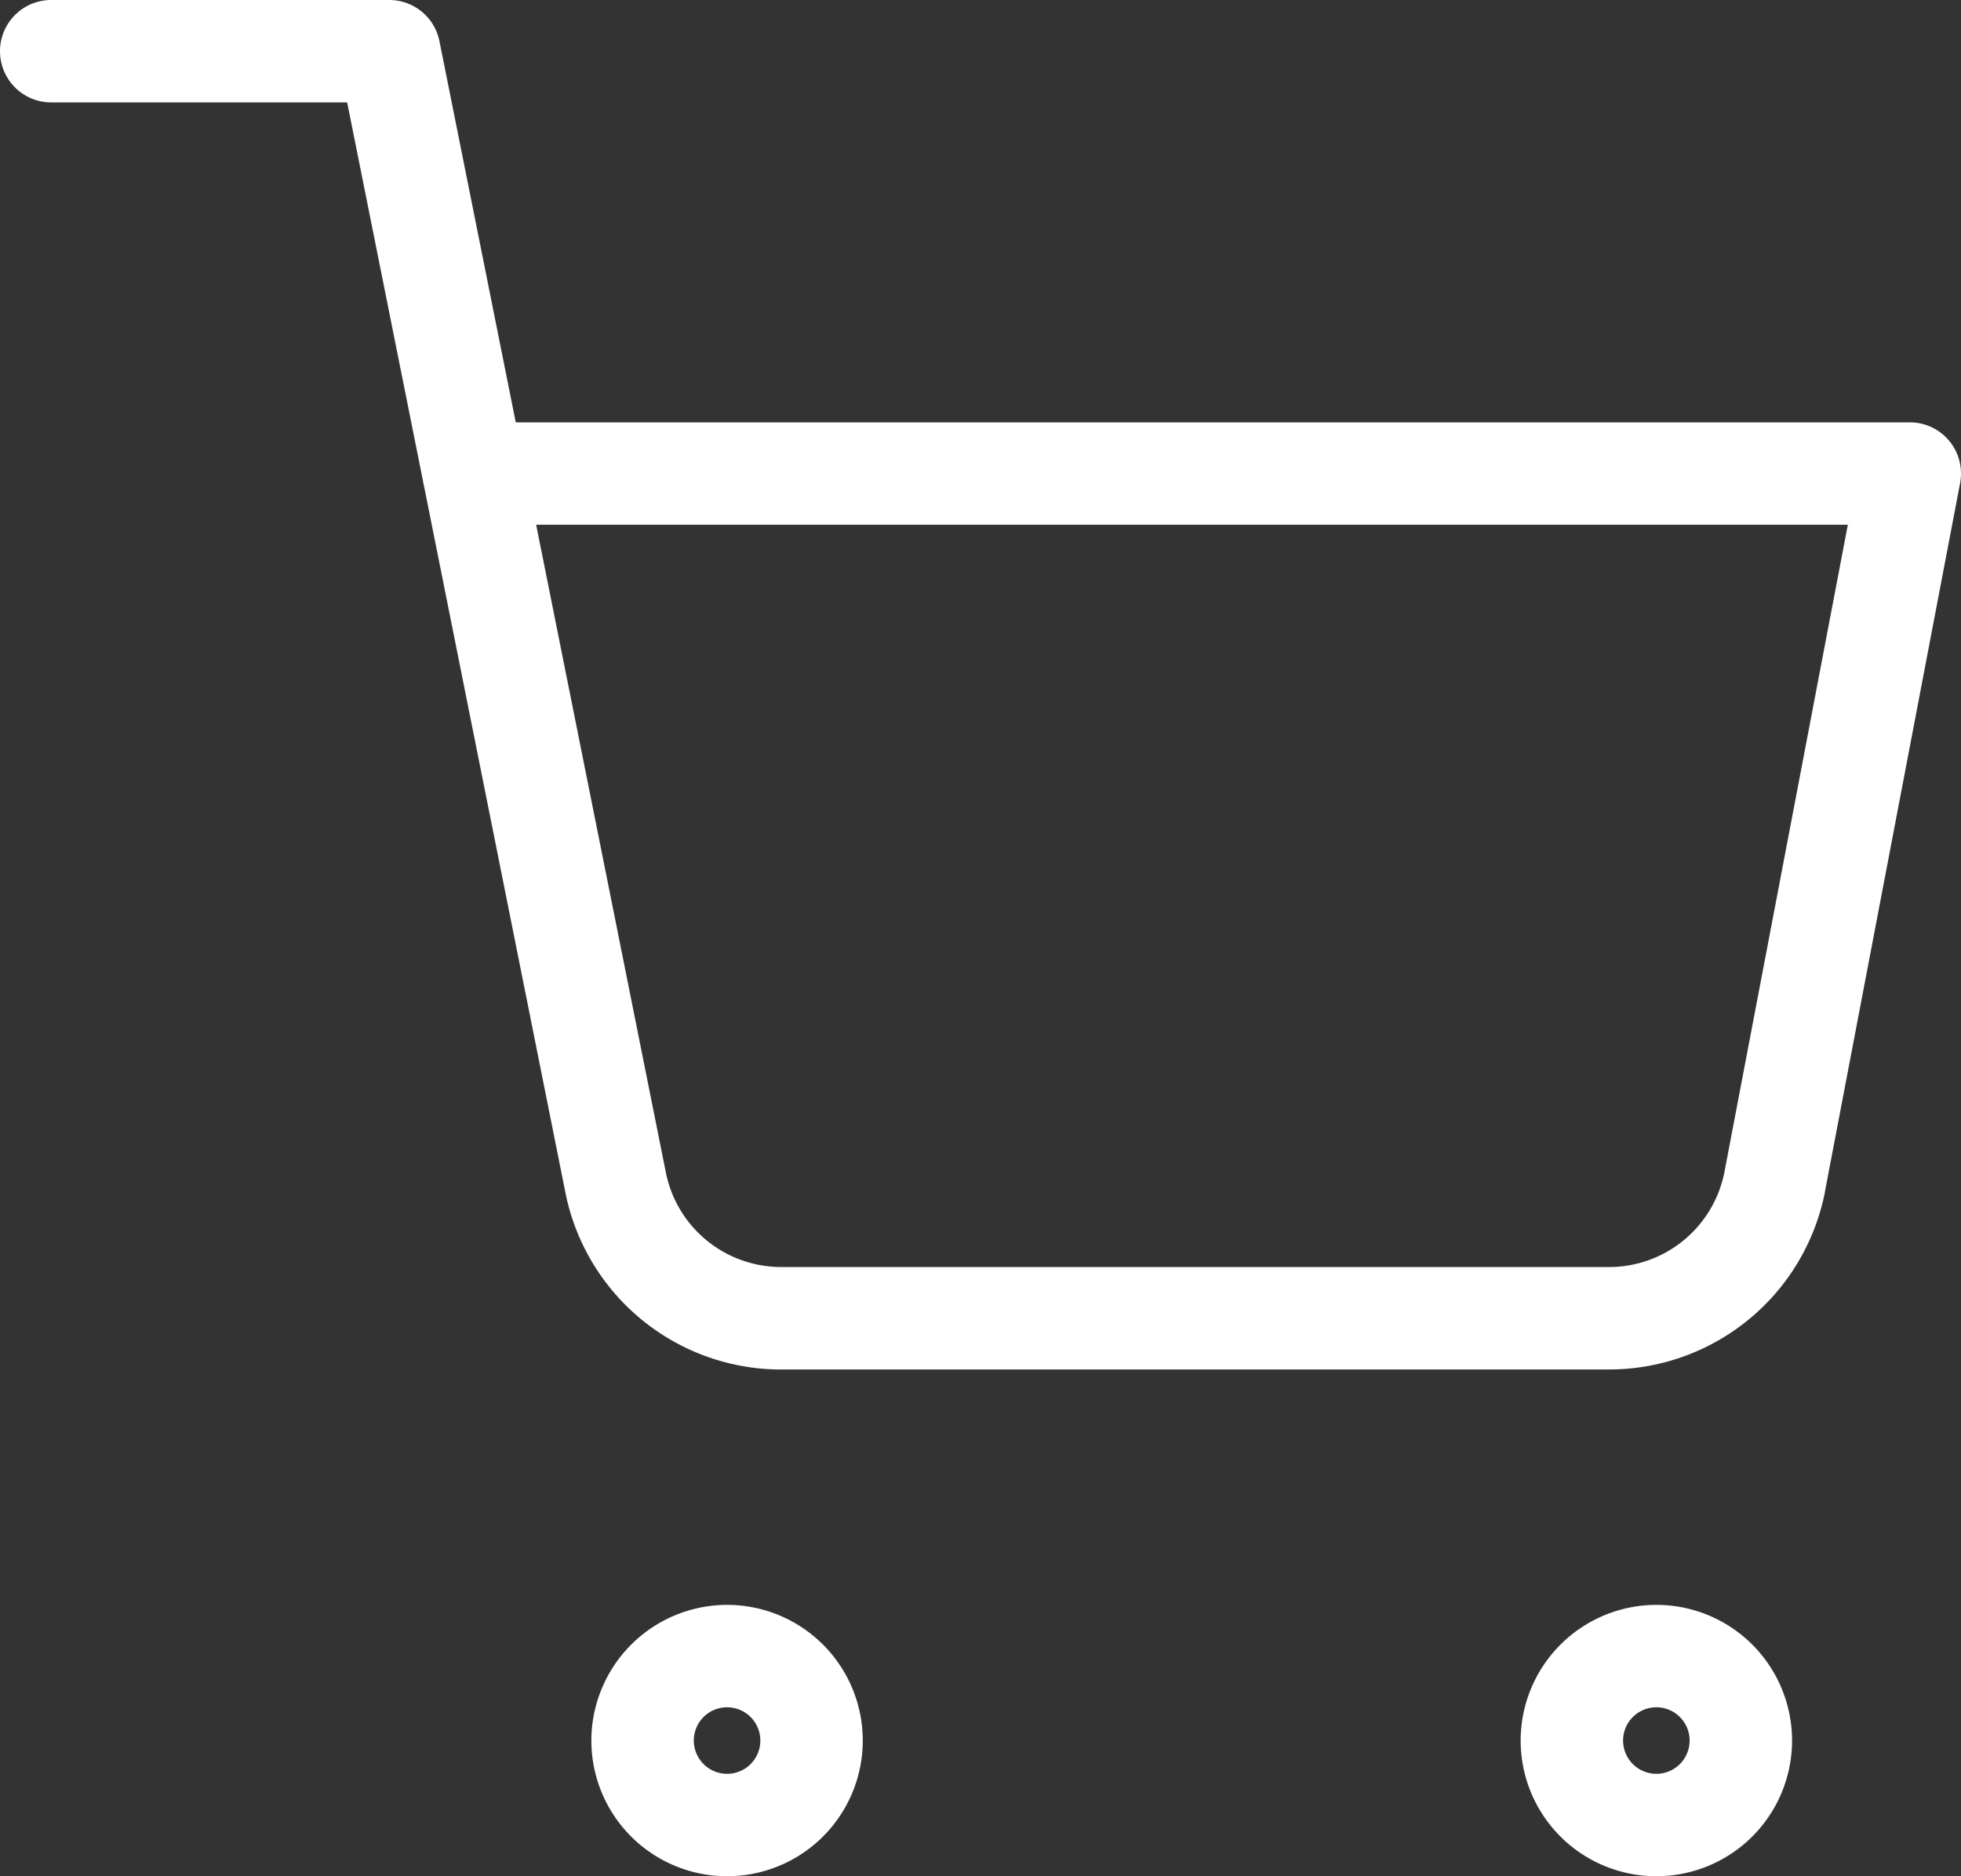
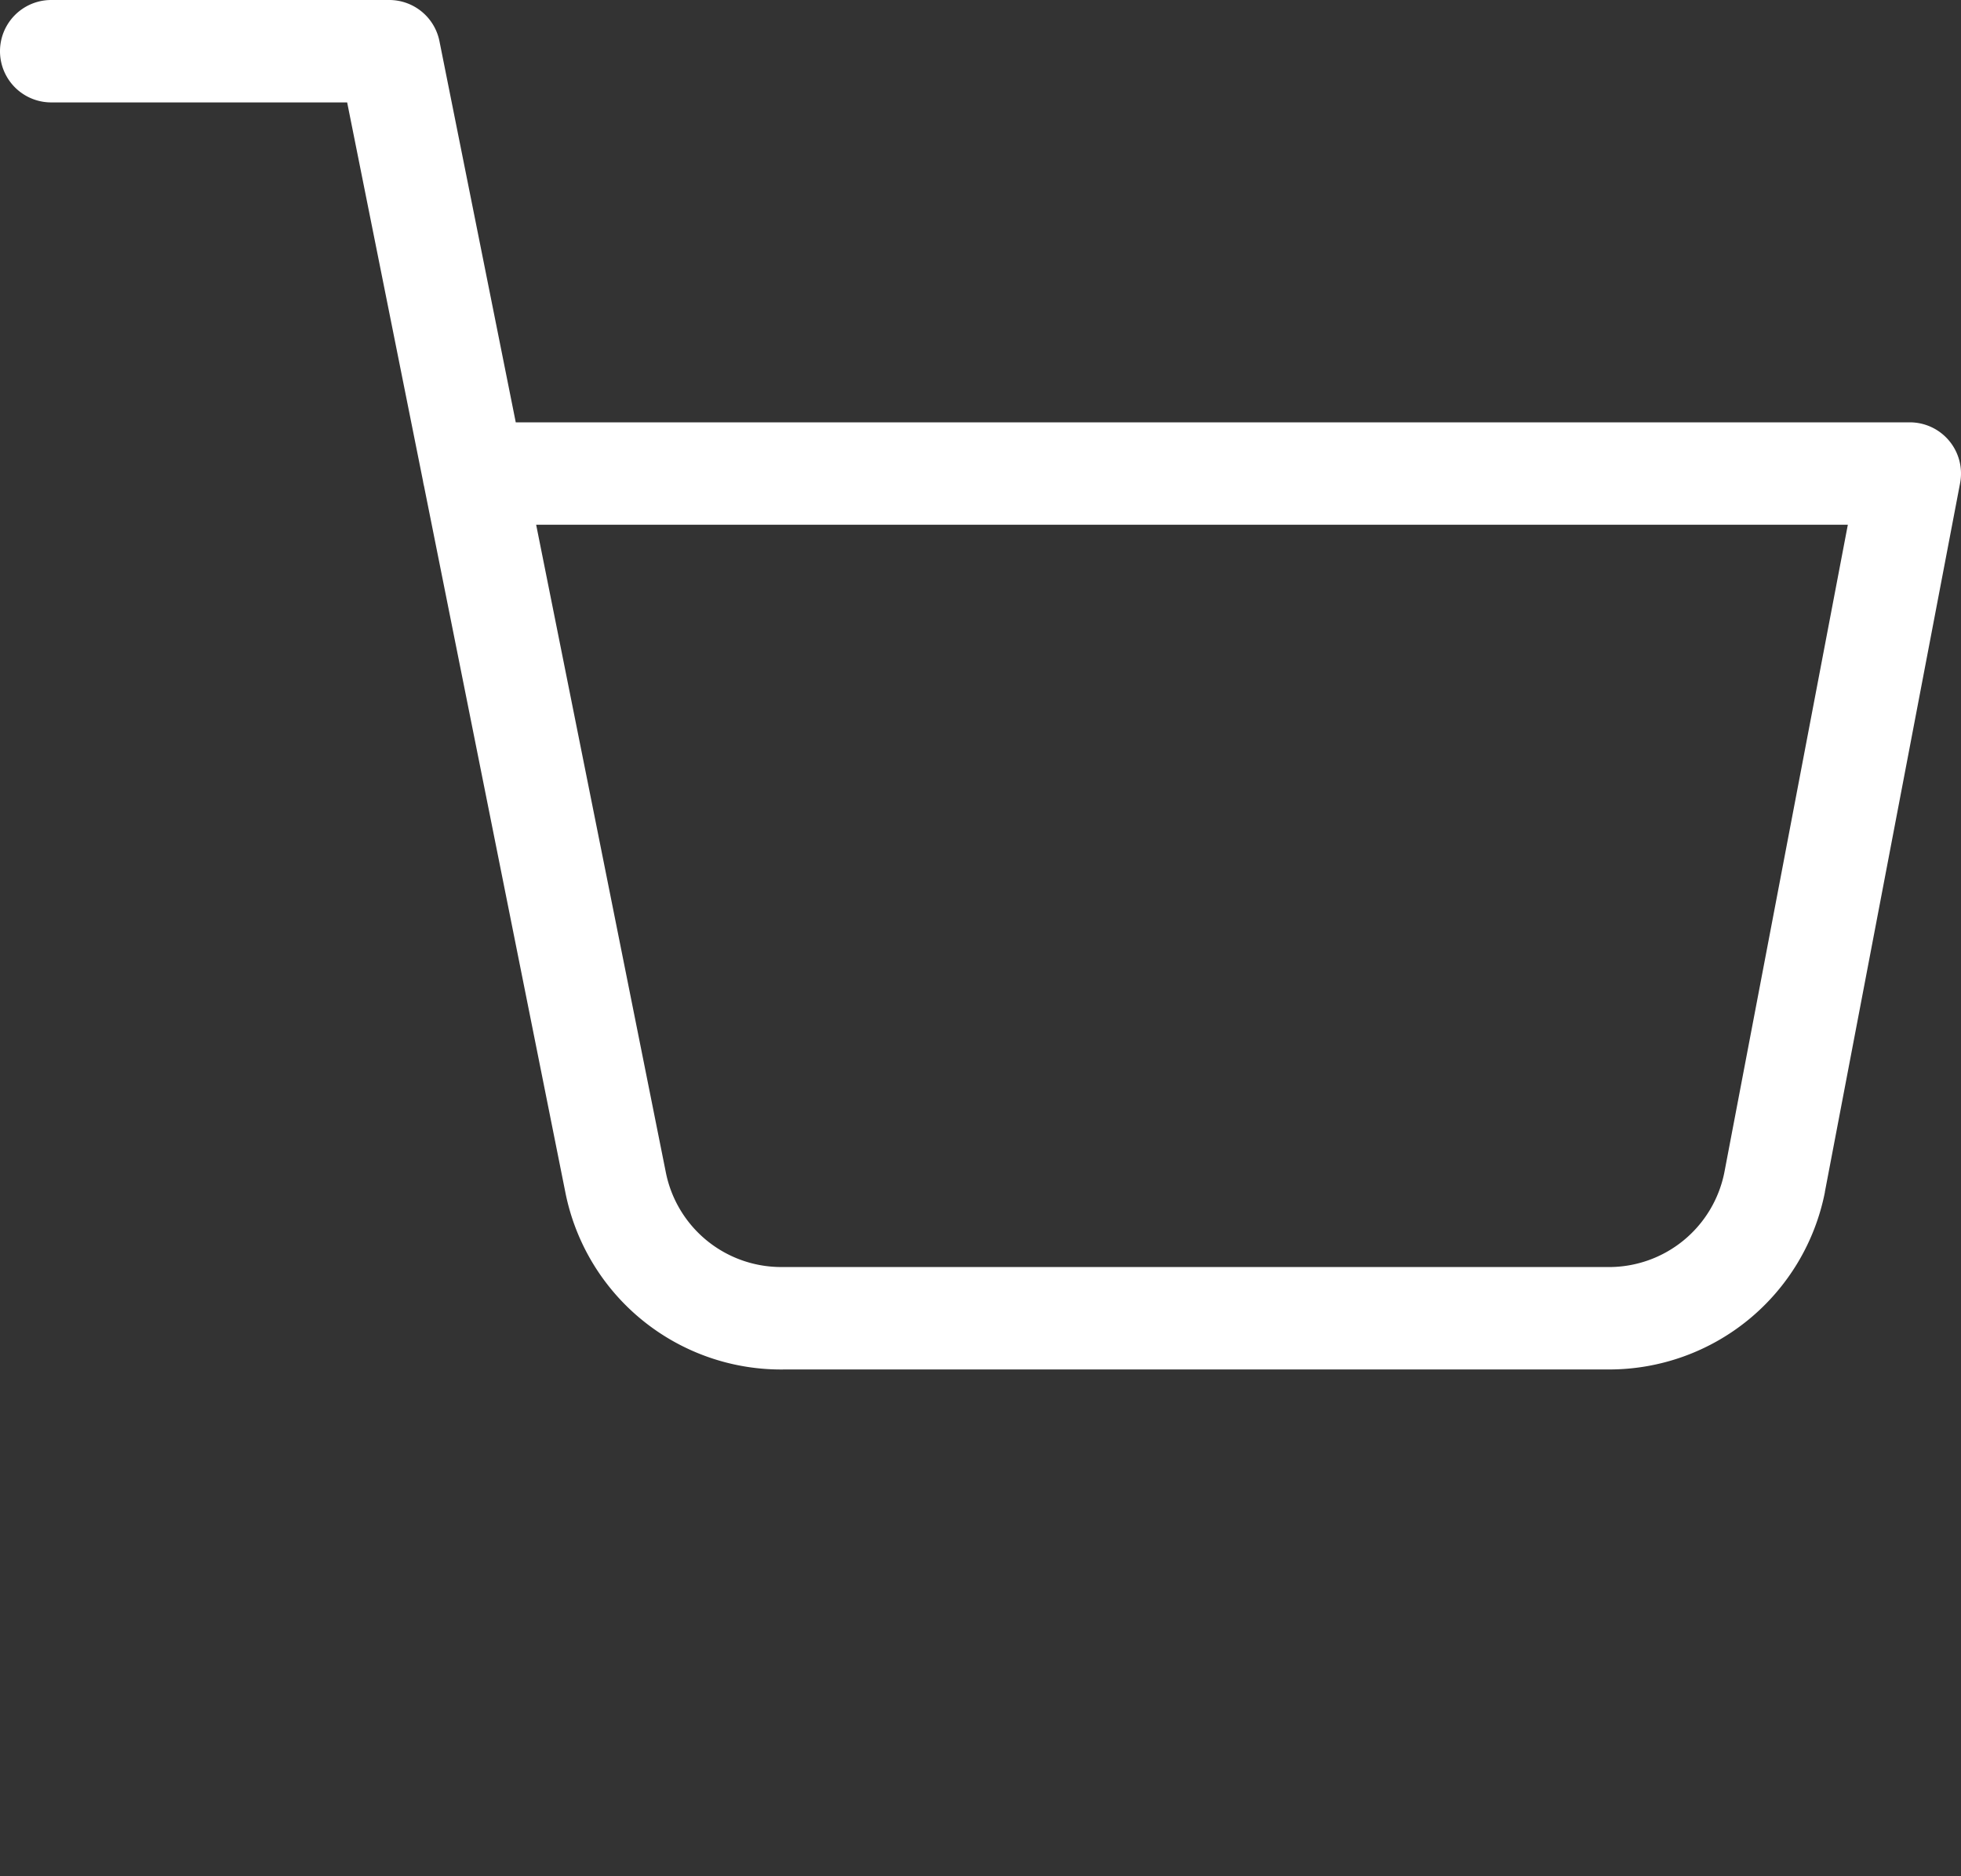
<svg xmlns="http://www.w3.org/2000/svg" width="95.724" height="91.6" viewBox="0 0 95.724 91.6">
  <rect x="0" y="0" width="95.724" height="91.6" fill="#333333" stroke="none" />
  <g id="Icon_feather-shopping-cart" data-name="Icon feather-shopping-cart" transform="translate(1 1)">
-     <path id="Path_1" data-name="Path 1" d="M16.124,27.5A6.624,6.624,0,1,1,9.5,34.124,6.631,6.631,0,0,1,16.124,27.5Zm0,8.248A1.624,1.624,0,1,0,14.5,34.124,1.626,1.626,0,0,0,16.124,35.748Z" transform="translate(18.367 49.852)" fill="#fff" />
-     <path id="Path_2" data-name="Path 2" d="M32.624,27.5A6.624,6.624,0,1,1,26,34.124,6.631,6.631,0,0,1,32.624,27.5Zm0,8.248A1.624,1.624,0,1,0,31,34.124,1.626,1.626,0,0,0,32.624,35.748Z" transform="translate(47.229 49.852)" fill="#fff" />
    <path id="Path_3" data-name="Path 3" d="M77.54,65.859l-.184,0H37.317A10.737,10.737,0,0,1,26.595,57.2L19.7,22.741a2.487,2.487,0,0,1-.052-.258L15.946,4H1.5a2.5,2.5,0,0,1,0-5H18a2.5,2.5,0,0,1,2.451,2.009l3.725,18.61H92.224a2.5,2.5,0,0,1,2.456,2.968l-6.6,34.6,0,.019A10.737,10.737,0,0,1,77.54,65.859Zm-40.245-5H77.378l.16,0a5.742,5.742,0,0,0,5.634-4.618L89.2,24.619H25.172L31.5,56.227a5.743,5.743,0,0,0,5.748,4.63Z" fill="#fff" />
  </g>
</svg>